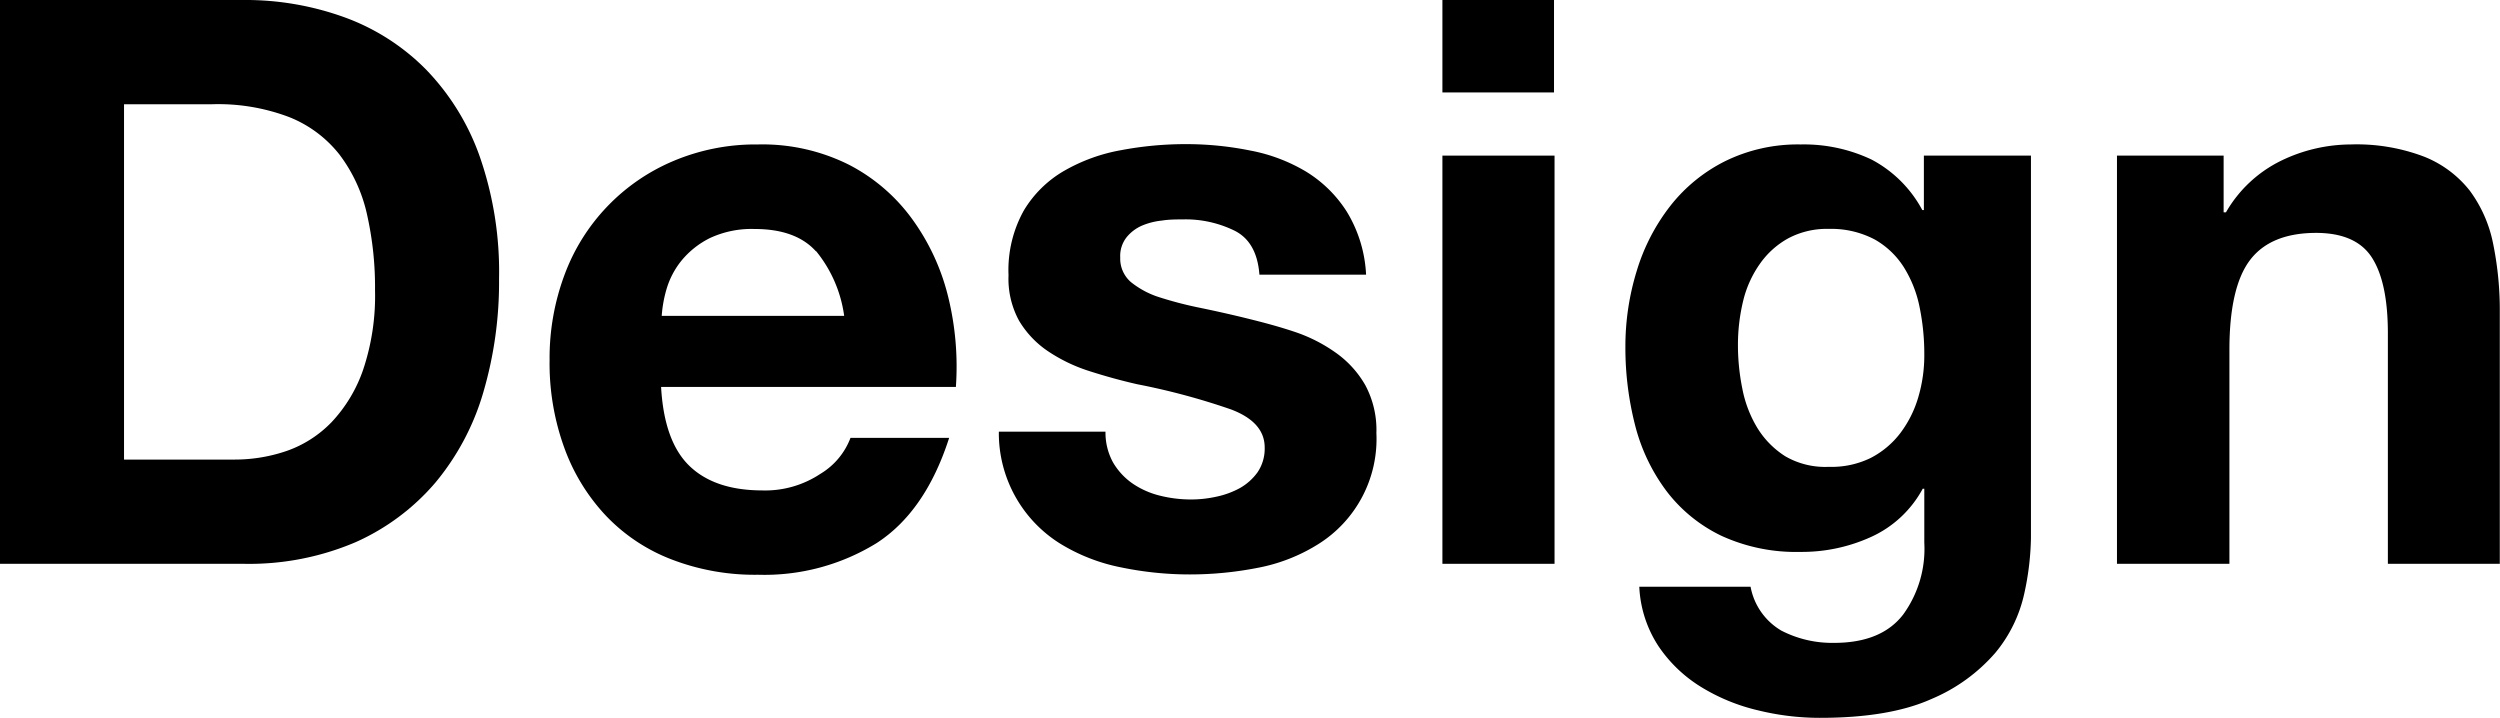
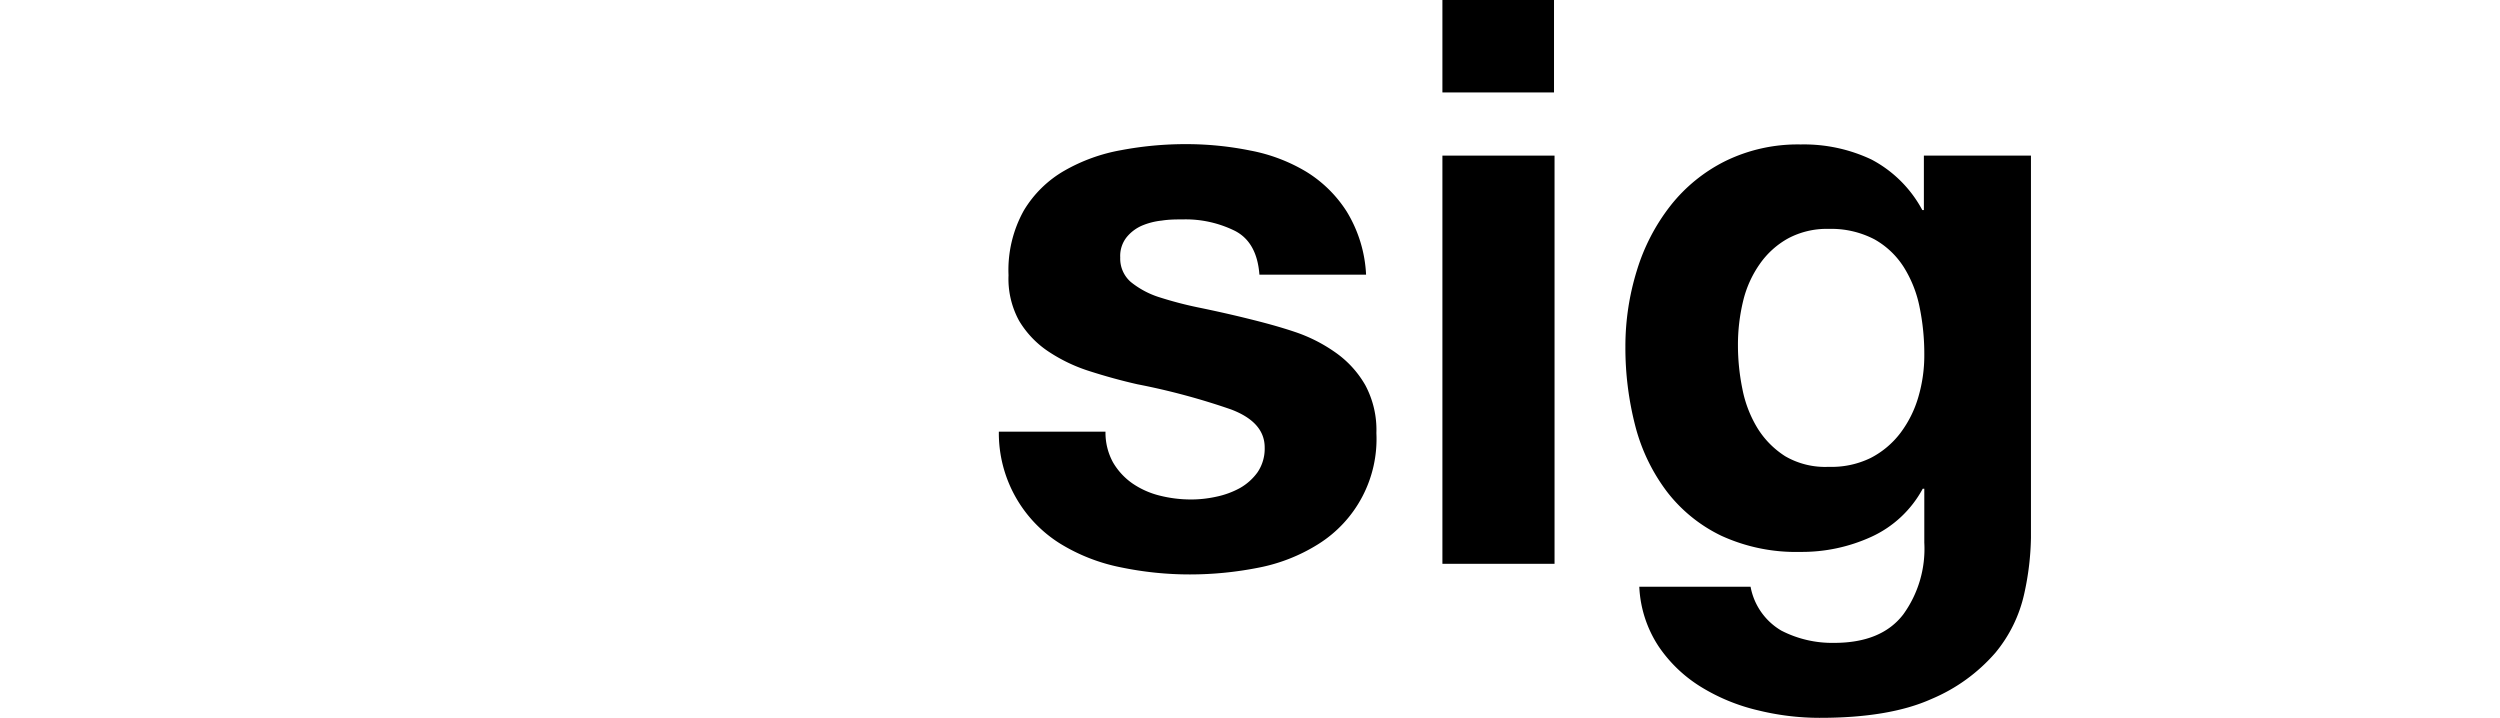
<svg xmlns="http://www.w3.org/2000/svg" width="237.45" height="68.17" viewBox="0 0 237.45 68.17">
  <title>アセット 8</title>
  <g id="レイヤー_2" data-name="レイヤー 2">
    <g id="レイヤー_1-2" data-name="レイヤー 1">
-       <path d="M23.1,0a27.61,27.61,0,0,1,9.64,1.65A20.9,20.9,0,0,1,40.46,6.6a22.72,22.72,0,0,1,5.1,8.25A33.26,33.26,0,0,1,47.4,26.47a37.17,37.17,0,0,1-1.5,10.81,23.77,23.77,0,0,1-4.54,8.55,21.41,21.41,0,0,1-7.57,5.66A25.74,25.74,0,0,1,23.1,53.55H0V0Zm-.82,43.65a15.21,15.21,0,0,0,4.95-.82,10.94,10.94,0,0,0,4.27-2.74,13.81,13.81,0,0,0,3-5,22,22,0,0,0,1.12-7.5,31.46,31.46,0,0,0-.78-7.31,14.64,14.64,0,0,0-2.59-5.59,11.45,11.45,0,0,0-4.76-3.56A19,19,0,0,0,20.17,9.9H11.78V43.65Z" />
-       <path d="M65.48,44.25q2.4,2.32,6.9,2.33A9.48,9.48,0,0,0,77.93,45a6.77,6.77,0,0,0,2.85-3.41h9.37q-2.25,7-6.9,10a20.31,20.31,0,0,1-11.25,3,22,22,0,0,1-8.25-1.47,17,17,0,0,1-6.22-4.16,18.66,18.66,0,0,1-3.94-6.45A23.49,23.49,0,0,1,52.2,34.2a22.61,22.61,0,0,1,1.42-8.1A18.79,18.79,0,0,1,63.94,15.3,20.05,20.05,0,0,1,72,13.72a18.36,18.36,0,0,1,8.62,1.92,17.13,17.13,0,0,1,6,5.14,21.07,21.07,0,0,1,3.42,7.34,27.73,27.73,0,0,1,.75,8.63h-28Q63.08,41.93,65.48,44.25Zm12-20.4q-1.91-2.1-5.81-2.1a9.36,9.36,0,0,0-4.24.86,8.24,8.24,0,0,0-2.7,2.14,7.81,7.81,0,0,0-1.42,2.7A11.93,11.93,0,0,0,62.85,30H80.18A12.36,12.36,0,0,0,77.51,23.85Z" />
      <path d="M105.71,43.91a6.31,6.31,0,0,0,1.84,2,7.94,7.94,0,0,0,2.59,1.16,12.09,12.09,0,0,0,3,.37,11.15,11.15,0,0,0,2.37-.26,8.15,8.15,0,0,0,2.25-.82,5.25,5.25,0,0,0,1.68-1.5,4,4,0,0,0,.68-2.36q0-2.4-3.19-3.61a65.15,65.15,0,0,0-8.89-2.39c-1.55-.35-3.06-.77-4.53-1.24a15.45,15.45,0,0,1-3.94-1.88,9.12,9.12,0,0,1-2.78-2.92,8.3,8.3,0,0,1-1-4.32A11.61,11.61,0,0,1,97.24,20a10.7,10.7,0,0,1,3.86-3.79,16.7,16.7,0,0,1,5.4-1.95,32.88,32.88,0,0,1,6.15-.57,30.66,30.66,0,0,1,6.11.61,16.13,16.13,0,0,1,5.29,2,12,12,0,0,1,3.86,3.79,12.64,12.64,0,0,1,1.84,6H119.62q-.23-3.08-2.32-4.16a10.57,10.57,0,0,0-5-1.09c-.6,0-1.25,0-1.95.11a6.61,6.61,0,0,0-1.91.49A3.88,3.88,0,0,0,107,22.54a2.86,2.86,0,0,0-.6,1.91,2.94,2.94,0,0,0,1,2.33,8.24,8.24,0,0,0,2.74,1.46,35.6,35.6,0,0,0,3.86,1c1.45.3,2.93.63,4.43,1s3.06.78,4.54,1.28a14.81,14.81,0,0,1,3.93,2,9.61,9.61,0,0,1,2.78,3.07,9,9,0,0,1,1.05,4.54,11.78,11.78,0,0,1-5.55,10.57,16.58,16.58,0,0,1-5.66,2.22,33.45,33.45,0,0,1-6.49.64,32.13,32.13,0,0,1-6.6-.68,17.48,17.48,0,0,1-5.74-2.25A12.37,12.37,0,0,1,94.87,41H105A5.87,5.87,0,0,0,105.71,43.91Z" />
      <path d="M137,8.78V0H147.6V8.78Zm10.65,6V53.55H137V14.78Z" />
      <path d="M192.26,56.4A13.23,13.23,0,0,1,189.52,62a16.46,16.46,0,0,1-6.07,4.39q-4,1.8-10.65,1.79a24.48,24.48,0,0,1-5.81-.71,18.22,18.22,0,0,1-5.4-2.21,13.21,13.21,0,0,1-4.05-3.86,11.19,11.19,0,0,1-1.84-5.67h10.57a6.11,6.11,0,0,0,2.93,4.17,10.54,10.54,0,0,0,5,1.16q4.5,0,6.57-2.7a10.62,10.62,0,0,0,2-6.82V46.42h-.15A10.49,10.49,0,0,1,177.71,51,15.84,15.84,0,0,1,171,52.42a17,17,0,0,1-7.5-1.53,14.35,14.35,0,0,1-5.18-4.2,17.63,17.63,0,0,1-3-6.23,29.67,29.67,0,0,1-.94-7.54,24.31,24.31,0,0,1,1.09-7.23,18.92,18.92,0,0,1,3.19-6.15,15.3,15.3,0,0,1,5.21-4.24,15.66,15.66,0,0,1,7.16-1.58,15,15,0,0,1,6.72,1.43,11.6,11.6,0,0,1,4.83,4.8h.15V14.78H192.9v36.3A26.37,26.37,0,0,1,192.26,56.4ZM177.67,43.5a8.32,8.32,0,0,0,2.85-2.4,10.57,10.57,0,0,0,1.69-3.41,14,14,0,0,0,.56-4,22,22,0,0,0-.45-4.53,11.31,11.31,0,0,0-1.5-3.79,7.85,7.85,0,0,0-2.77-2.63,8.86,8.86,0,0,0-4.35-1,7.79,7.79,0,0,0-3.86.9,8,8,0,0,0-2.7,2.44,10.26,10.26,0,0,0-1.58,3.52,17.77,17.77,0,0,0-.49,4.17,20.82,20.82,0,0,0,.42,4.16,11.27,11.27,0,0,0,1.42,3.71,8.37,8.37,0,0,0,2.66,2.7,7.56,7.56,0,0,0,4.13,1A8.45,8.45,0,0,0,177.67,43.5Z" />
-       <path d="M211.2,14.78v5.39h.22a12.24,12.24,0,0,1,5.25-4.91,15.26,15.26,0,0,1,6.6-1.54,18,18,0,0,1,7,1.17,10.41,10.41,0,0,1,4.31,3.22,12.57,12.57,0,0,1,2.21,5,31.52,31.52,0,0,1,.64,6.56V53.55H226.8V31.65q0-4.8-1.5-7.16T220,22.12c-2.9,0-5,.87-6.3,2.59s-1.95,4.57-1.95,8.51V53.55H201.07V14.78Z" />
    </g>
  </g>
</svg>